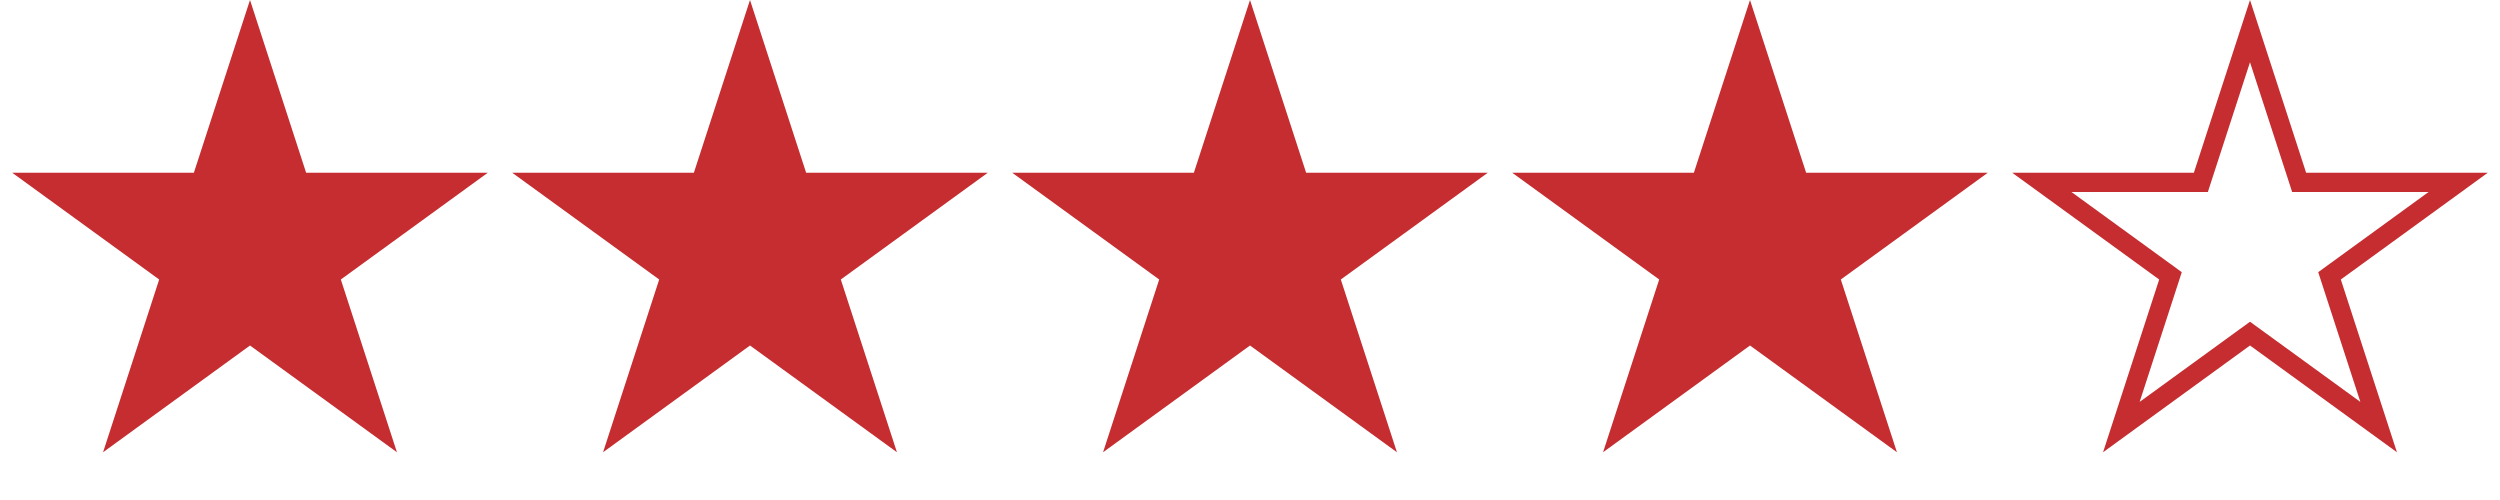
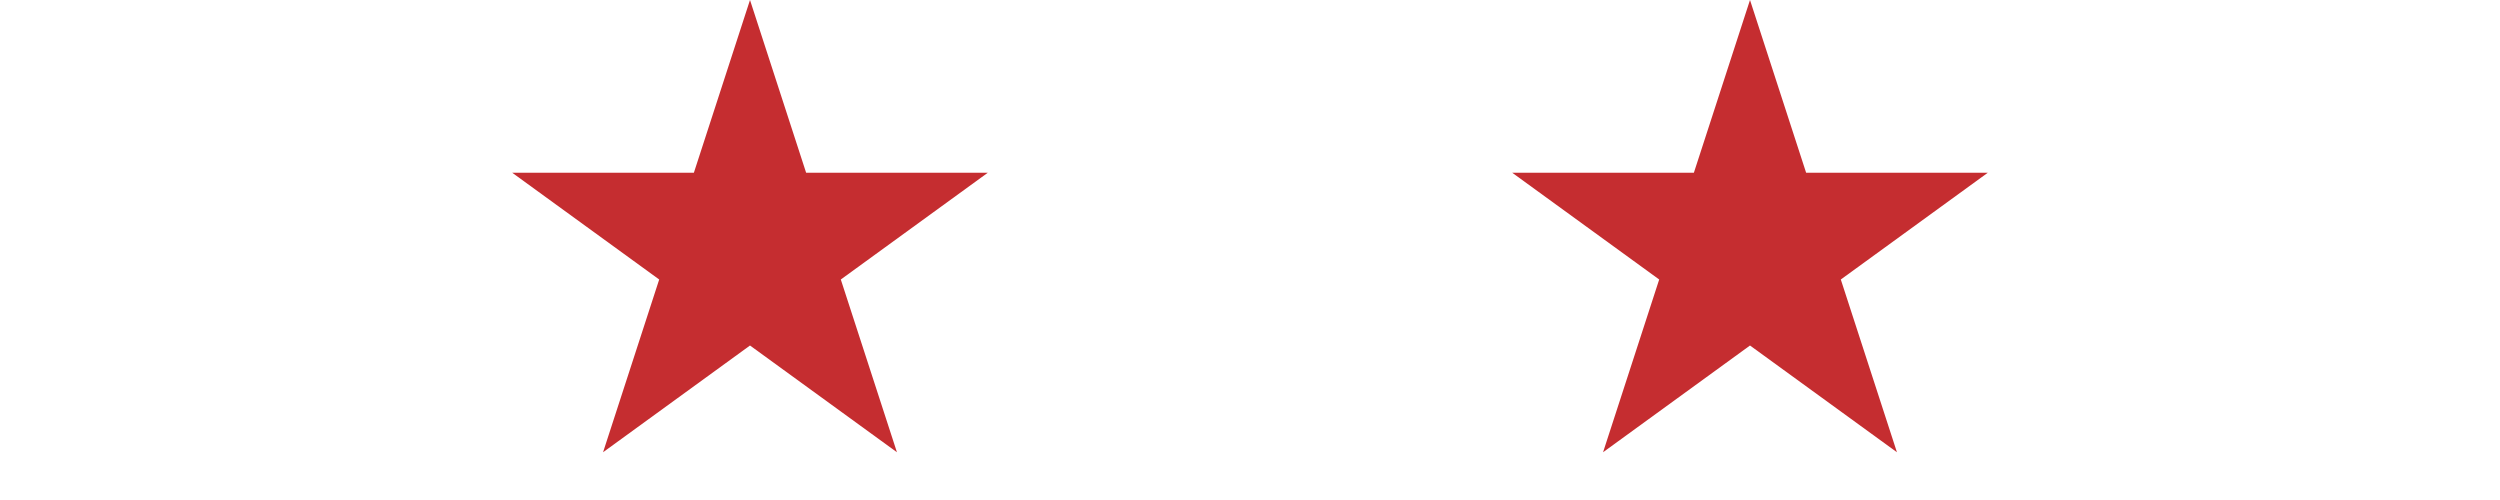
<svg xmlns="http://www.w3.org/2000/svg" width="130" height="26" viewBox="0 0 130 26" fill="none">
-   <path d="M13 0L15.919 8.983H25.364L17.723 14.534L20.641 23.517L13 17.966L5.359 23.517L8.277 14.534L0.636 8.983H10.081L13 0Z" fill="#C52D30" />
  <path d="M39 0L41.919 8.983H51.364L43.722 14.534L46.641 23.517L39 17.966L31.359 23.517L34.278 14.534L26.636 8.983H36.081L39 0Z" fill="#C52D30" />
-   <path d="M65 0L67.919 8.983H77.364L69.722 14.534L72.641 23.517L65 17.966L57.359 23.517L60.278 14.534L52.636 8.983H62.081L65 0Z" fill="#C52D30" />
  <path d="M91 0L93.919 8.983H103.364L95.722 14.534L98.641 23.517L91 17.966L83.359 23.517L86.278 14.534L78.636 8.983H88.081L91 0Z" fill="#C52D30" />
-   <path d="M117 1.618L119.443 9.137L119.555 9.483H119.919H127.825L121.429 14.13L121.135 14.344L121.247 14.689L123.69 22.208L117.294 17.561L117 17.348L116.706 17.561L110.31 22.208L112.753 14.689L112.865 14.344L112.571 14.13L106.175 9.483H114.081H114.445L114.557 9.137L117 1.618Z" fill="url(#paint0_linear_63_2849)" stroke="#C52D30" />
  <defs>
    <linearGradient id="paint0_linear_63_2849" x1="104" y1="13" x2="133" y2="13" gradientUnits="userSpaceOnUse">
      <stop stop-color="#C52D30" />
      <stop offset="0" stop-color="#C52D30" stop-opacity="0" />
    </linearGradient>
  </defs>
</svg>